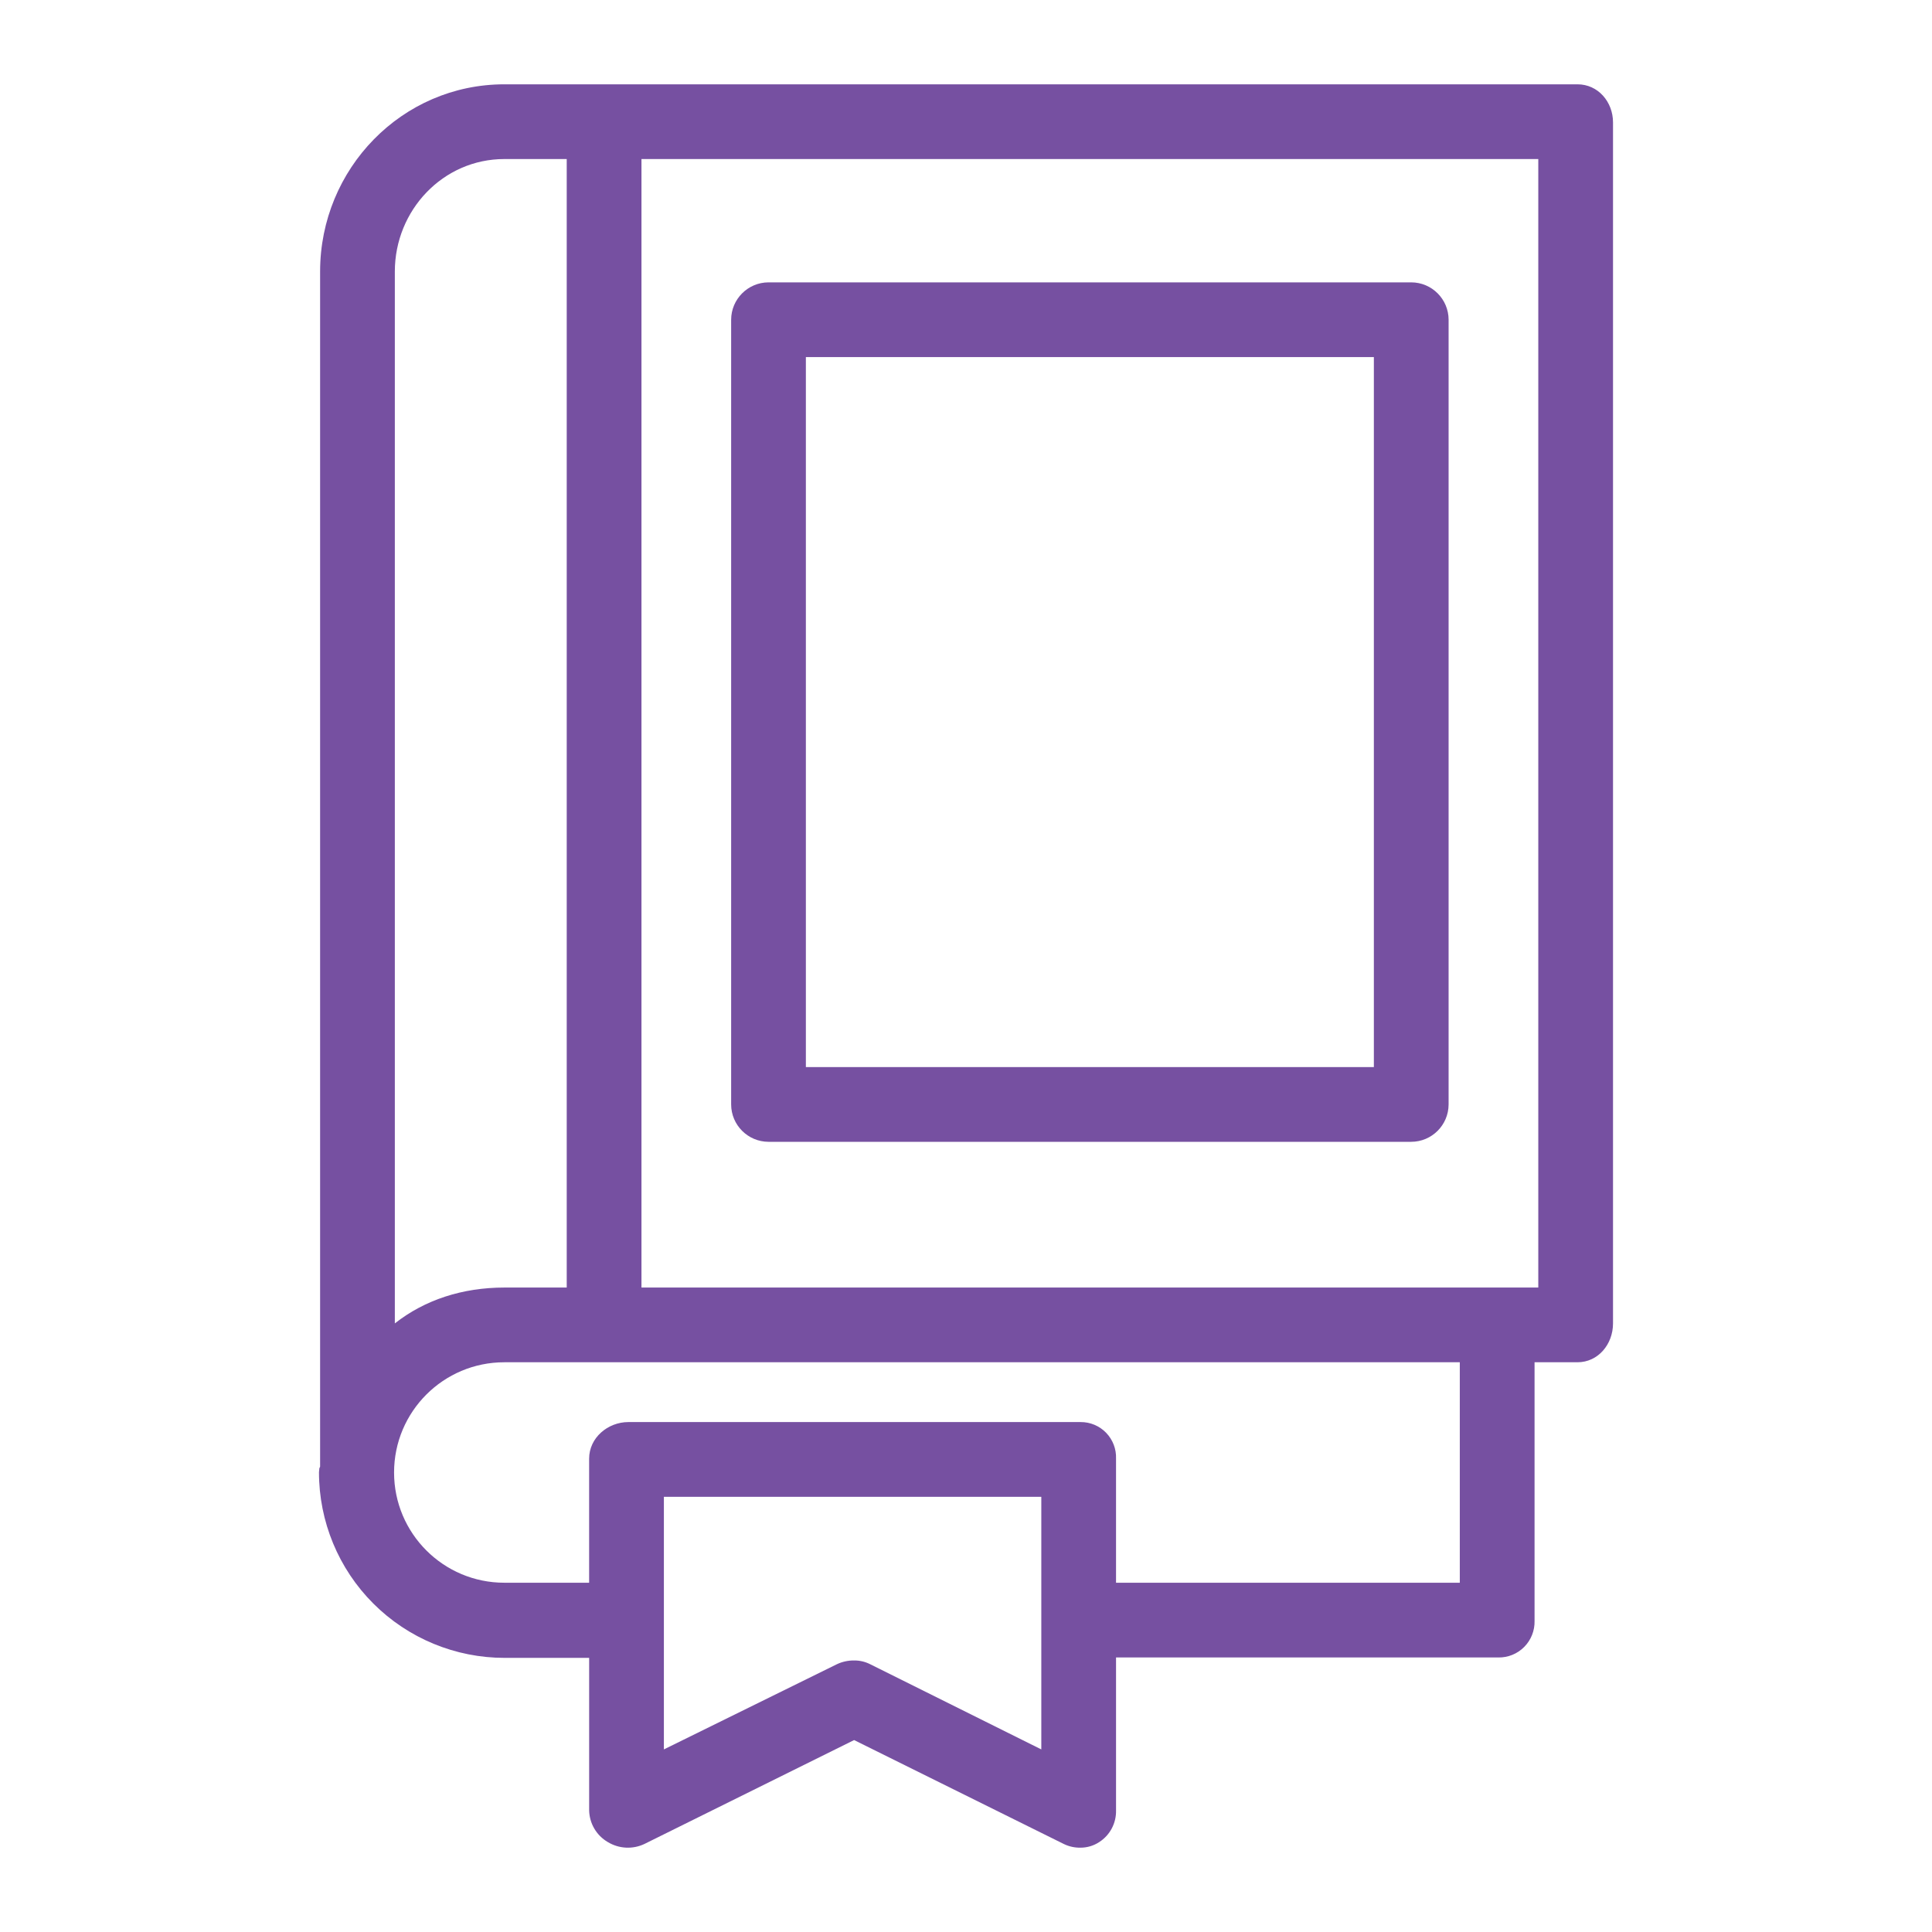
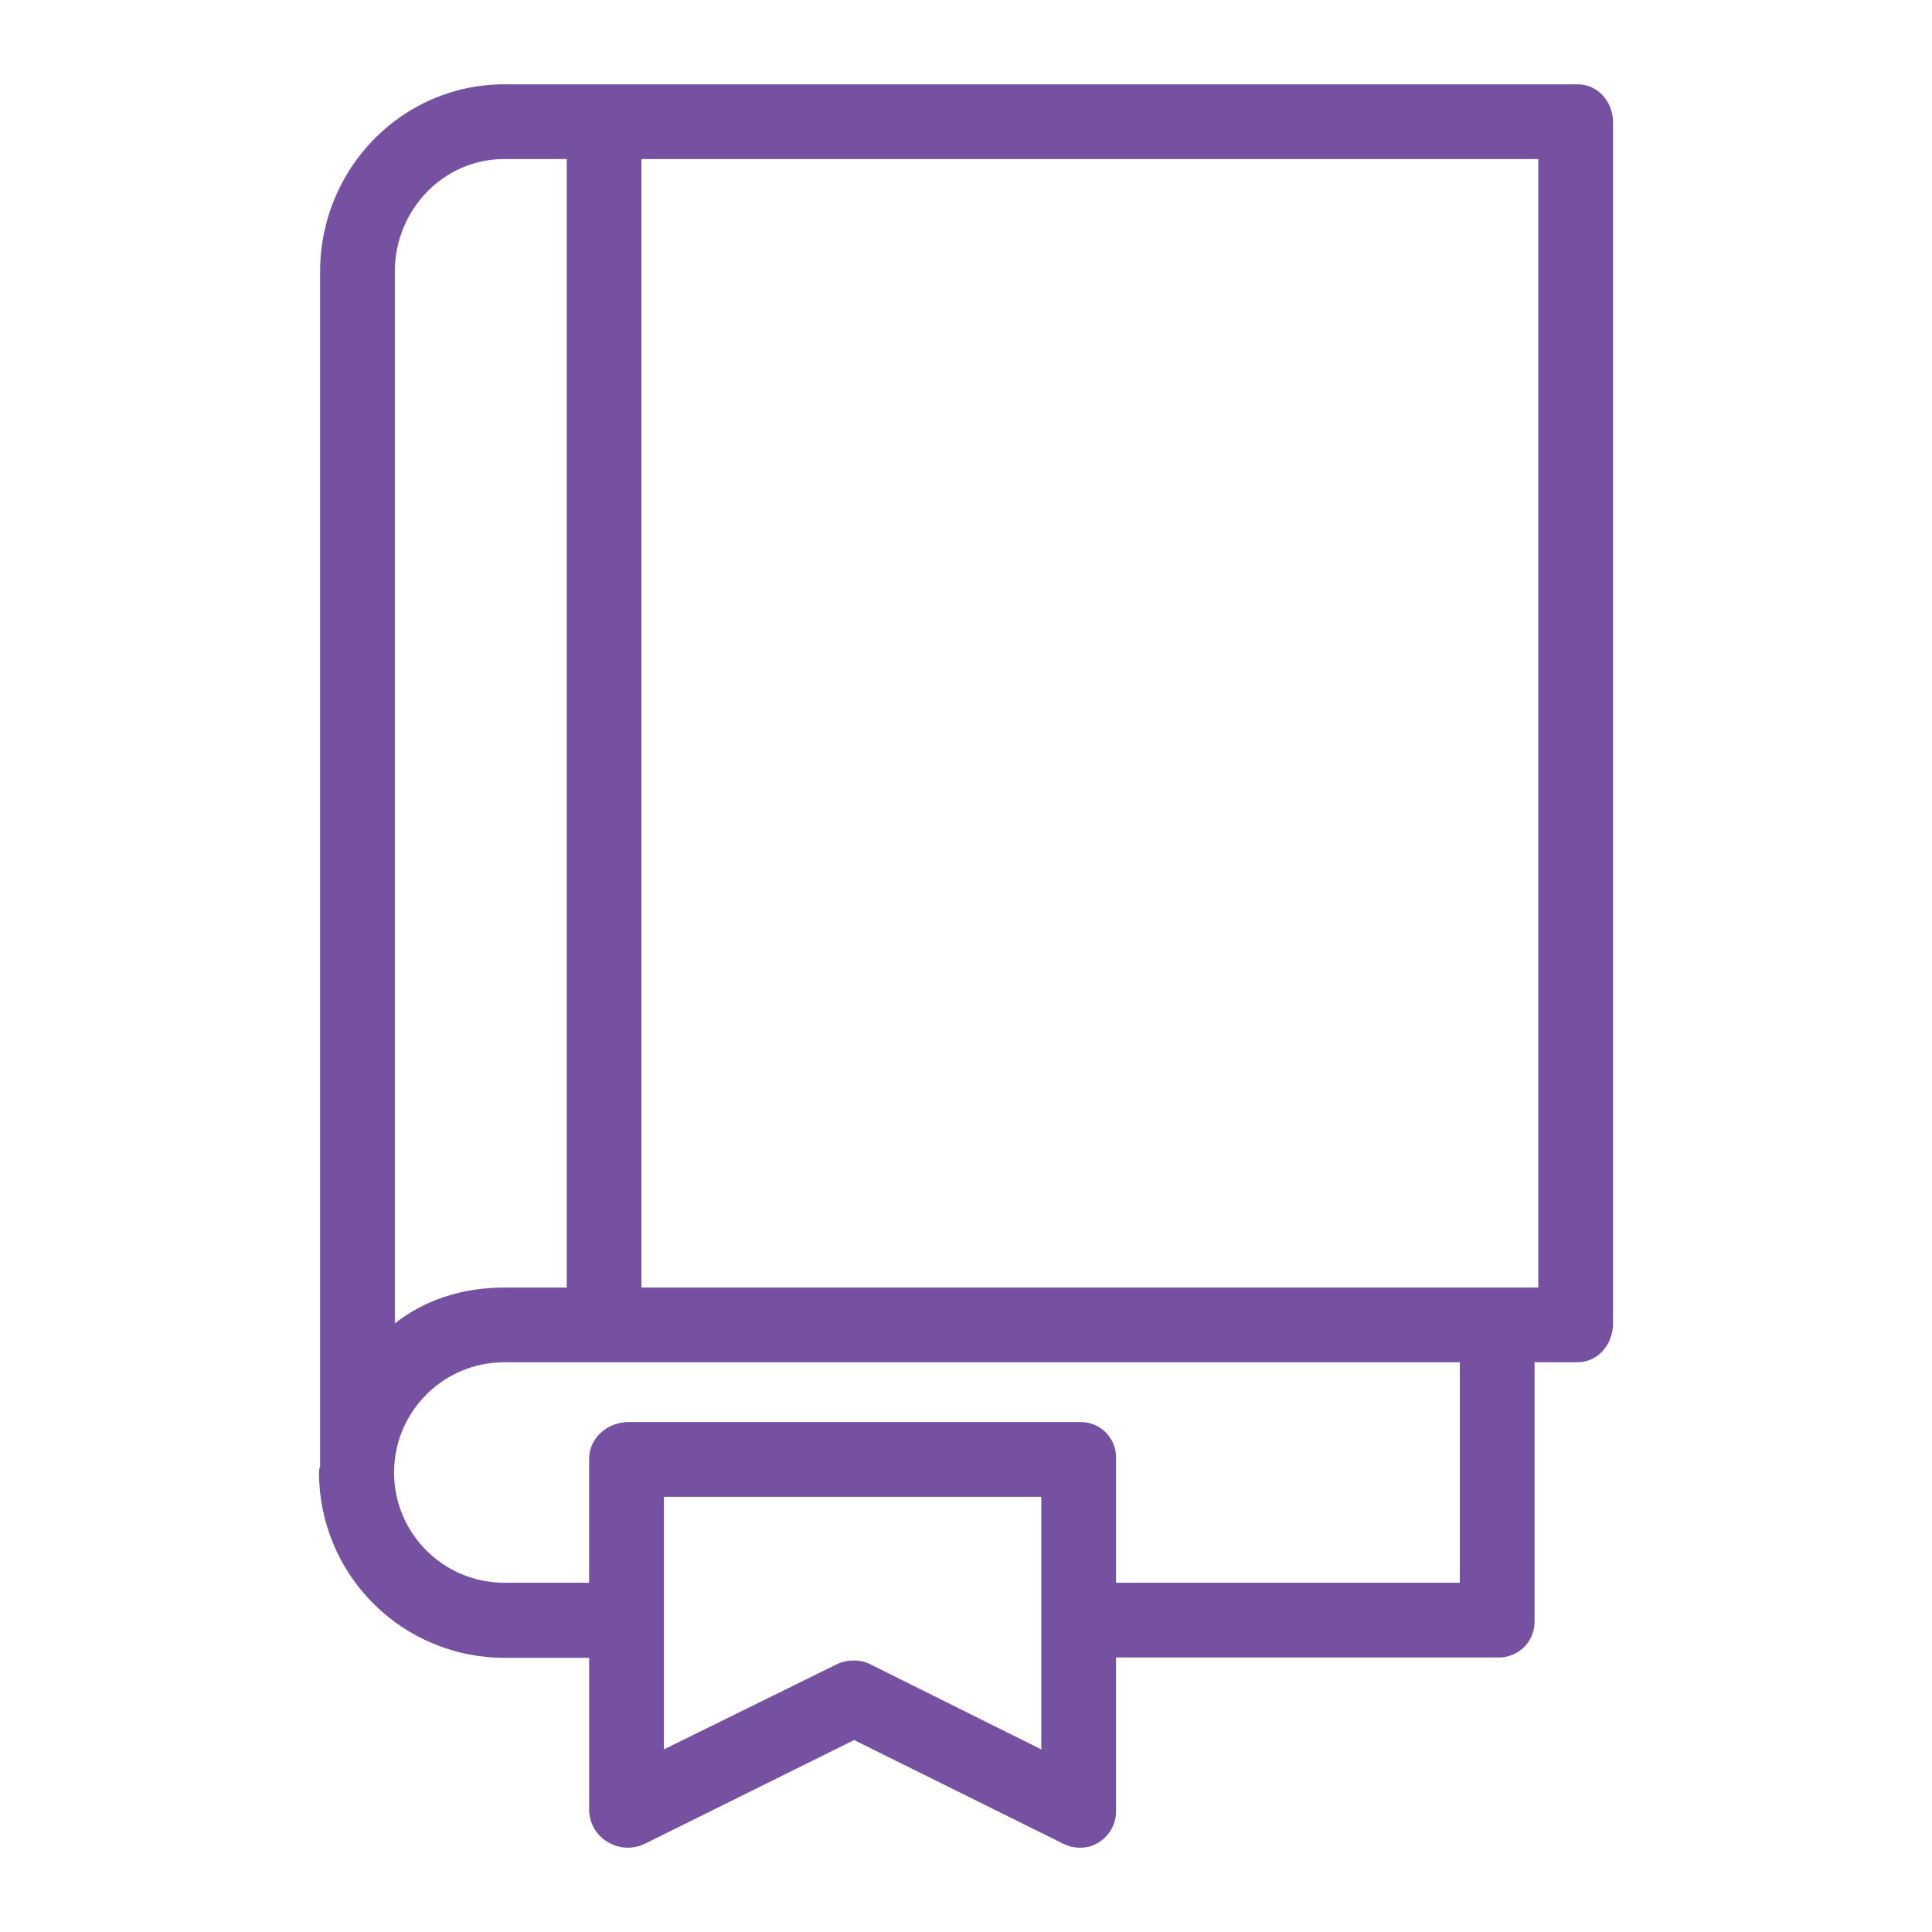
<svg xmlns="http://www.w3.org/2000/svg" version="1.1" id="Layer_1" x="0px" y="0px" width="134px" height="134px" viewBox="0 0 134 134" enable-background="new 0 0 134 134" xml:space="preserve">
  <g>
    <path fill="#7650A1" d="M109.414,5.848H34.979c-7.101,0-12.777,5.857-12.777,12.985v82.882c0,0.053-0.052,0.08-0.052,0.131   c0,0.104-0.026,0.154-0.026,0.26c-0.004,3.417,1.352,6.696,3.768,9.112c2.417,2.417,5.696,3.772,9.114,3.769h5.856v10.574   c0.018,0.91,0.508,1.744,1.296,2.202c0.771,0.468,1.727,0.517,2.54,0.13l14.541-7.205l14.539,7.205   c0.363,0.178,0.762,0.266,1.167,0.258c0.46,0,0.911-0.135,1.295-0.388c0.748-0.48,1.188-1.315,1.166-2.202v-10.602h26.514   c0.674,0.012,1.323-0.252,1.798-0.732s0.733-1.133,0.716-1.808V94.484h2.98c1.425,0,2.462-1.243,2.462-2.695V8.49   C111.876,7.065,110.839,5.848,109.414,5.848z M27.385,18.833c0-4.251,3.344-7.802,7.594-7.802h4.328v78.271h-4.328   c-2.902,0-5.521,0.854-7.594,2.487V18.833z M72.223,121.336l-11.87-5.909c-0.346-0.175-0.728-0.264-1.114-0.26   c-0.413-0.004-0.82,0.084-1.193,0.26l-12,5.909v-17.521h26.177V121.336z M101.25,109.775H77.406v-8.604   c0.026-0.668-0.223-1.316-0.688-1.797c-0.464-0.479-1.105-0.748-1.773-0.742H43.583c-1.425,0-2.722,1.088-2.722,2.539v8.604h-5.883   c-4.223,0-7.646-3.422-7.646-7.645c0-4.224,3.422-7.646,7.646-7.646h66.271V109.775z M106.693,89.302H44.491V11.031h62.202V89.302z   " />
-     <path fill="#7650A1" d="M100.473,22.176c-0.005-1.43-1.163-2.589-2.592-2.592H53.302c-1.428,0.003-2.587,1.162-2.591,2.592v54.426   c0.003,1.43,1.163,2.588,2.591,2.592H97.88c1.43-0.004,2.587-1.162,2.592-2.592V22.176z M55.894,24.766h39.395v49.245H55.894   V24.766z" />
  </g>
</svg>